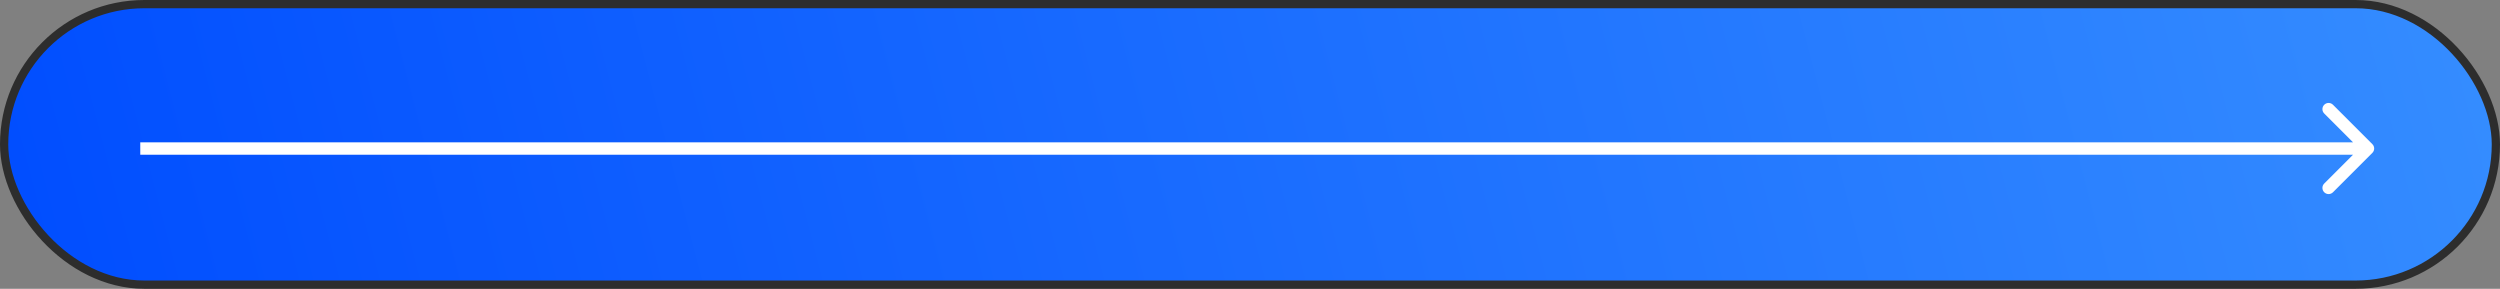
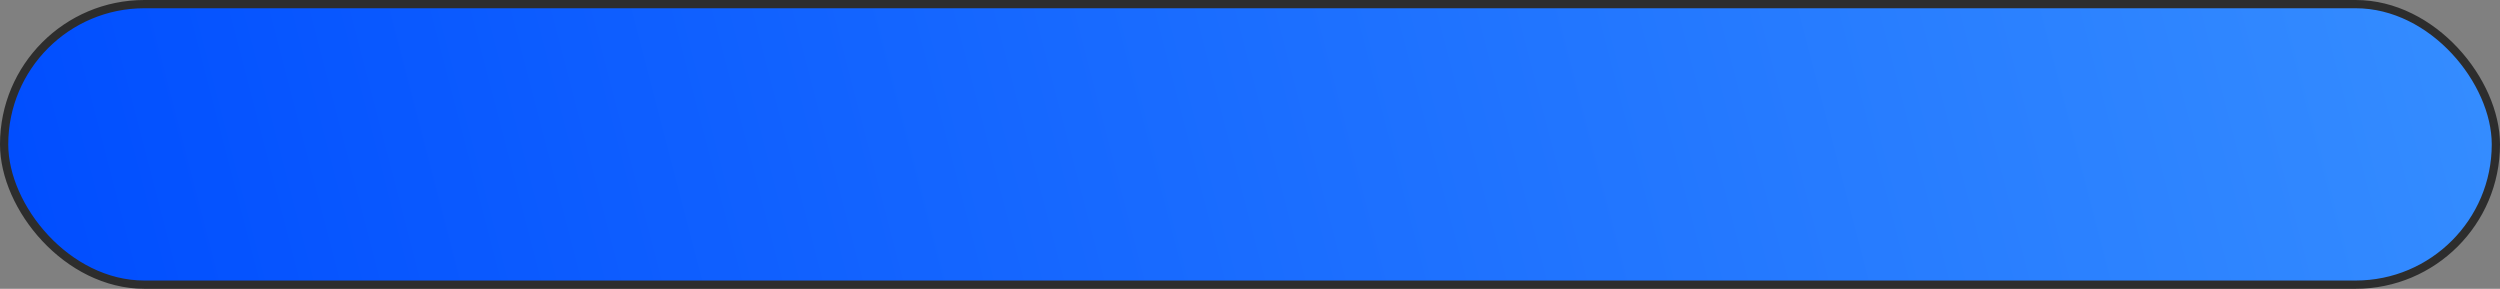
<svg xmlns="http://www.w3.org/2000/svg" width="303" height="35" viewBox="0 0 303 35" fill="none">
  <rect x="0" y="0" width="303" height="35" fill="#808080" stroke="none" />
  <rect x="0.5" y="0.5" width="302" height="34" rx="17" fill="url(#paint0_linear_6_110)" />
  <rect x="0.5" y="0.5" width="302" height="34" rx="17" stroke="#2D2D2D" />
-   <path d="M287.53 18.53C287.823 18.237 287.823 17.763 287.53 17.47L282.757 12.697C282.464 12.404 281.99 12.404 281.697 12.697C281.404 12.99 281.404 13.464 281.697 13.757L285.939 18L281.697 22.243C281.404 22.535 281.404 23.01 281.697 23.303C281.99 23.596 282.464 23.596 282.757 23.303L287.53 18.53ZM17 18V18.75H287V18V17.25H17V18Z" fill="white" />
  <defs>
    <linearGradient id="paint0_linear_6_110" x1="2.71644e-07" y1="35" x2="292.291" y2="-41.12" gradientUnits="userSpaceOnUse">
      <stop stop-color="#004DFF" />
      <stop offset="1" stop-color="#358DFF" />
    </linearGradient>
  </defs>
</svg>